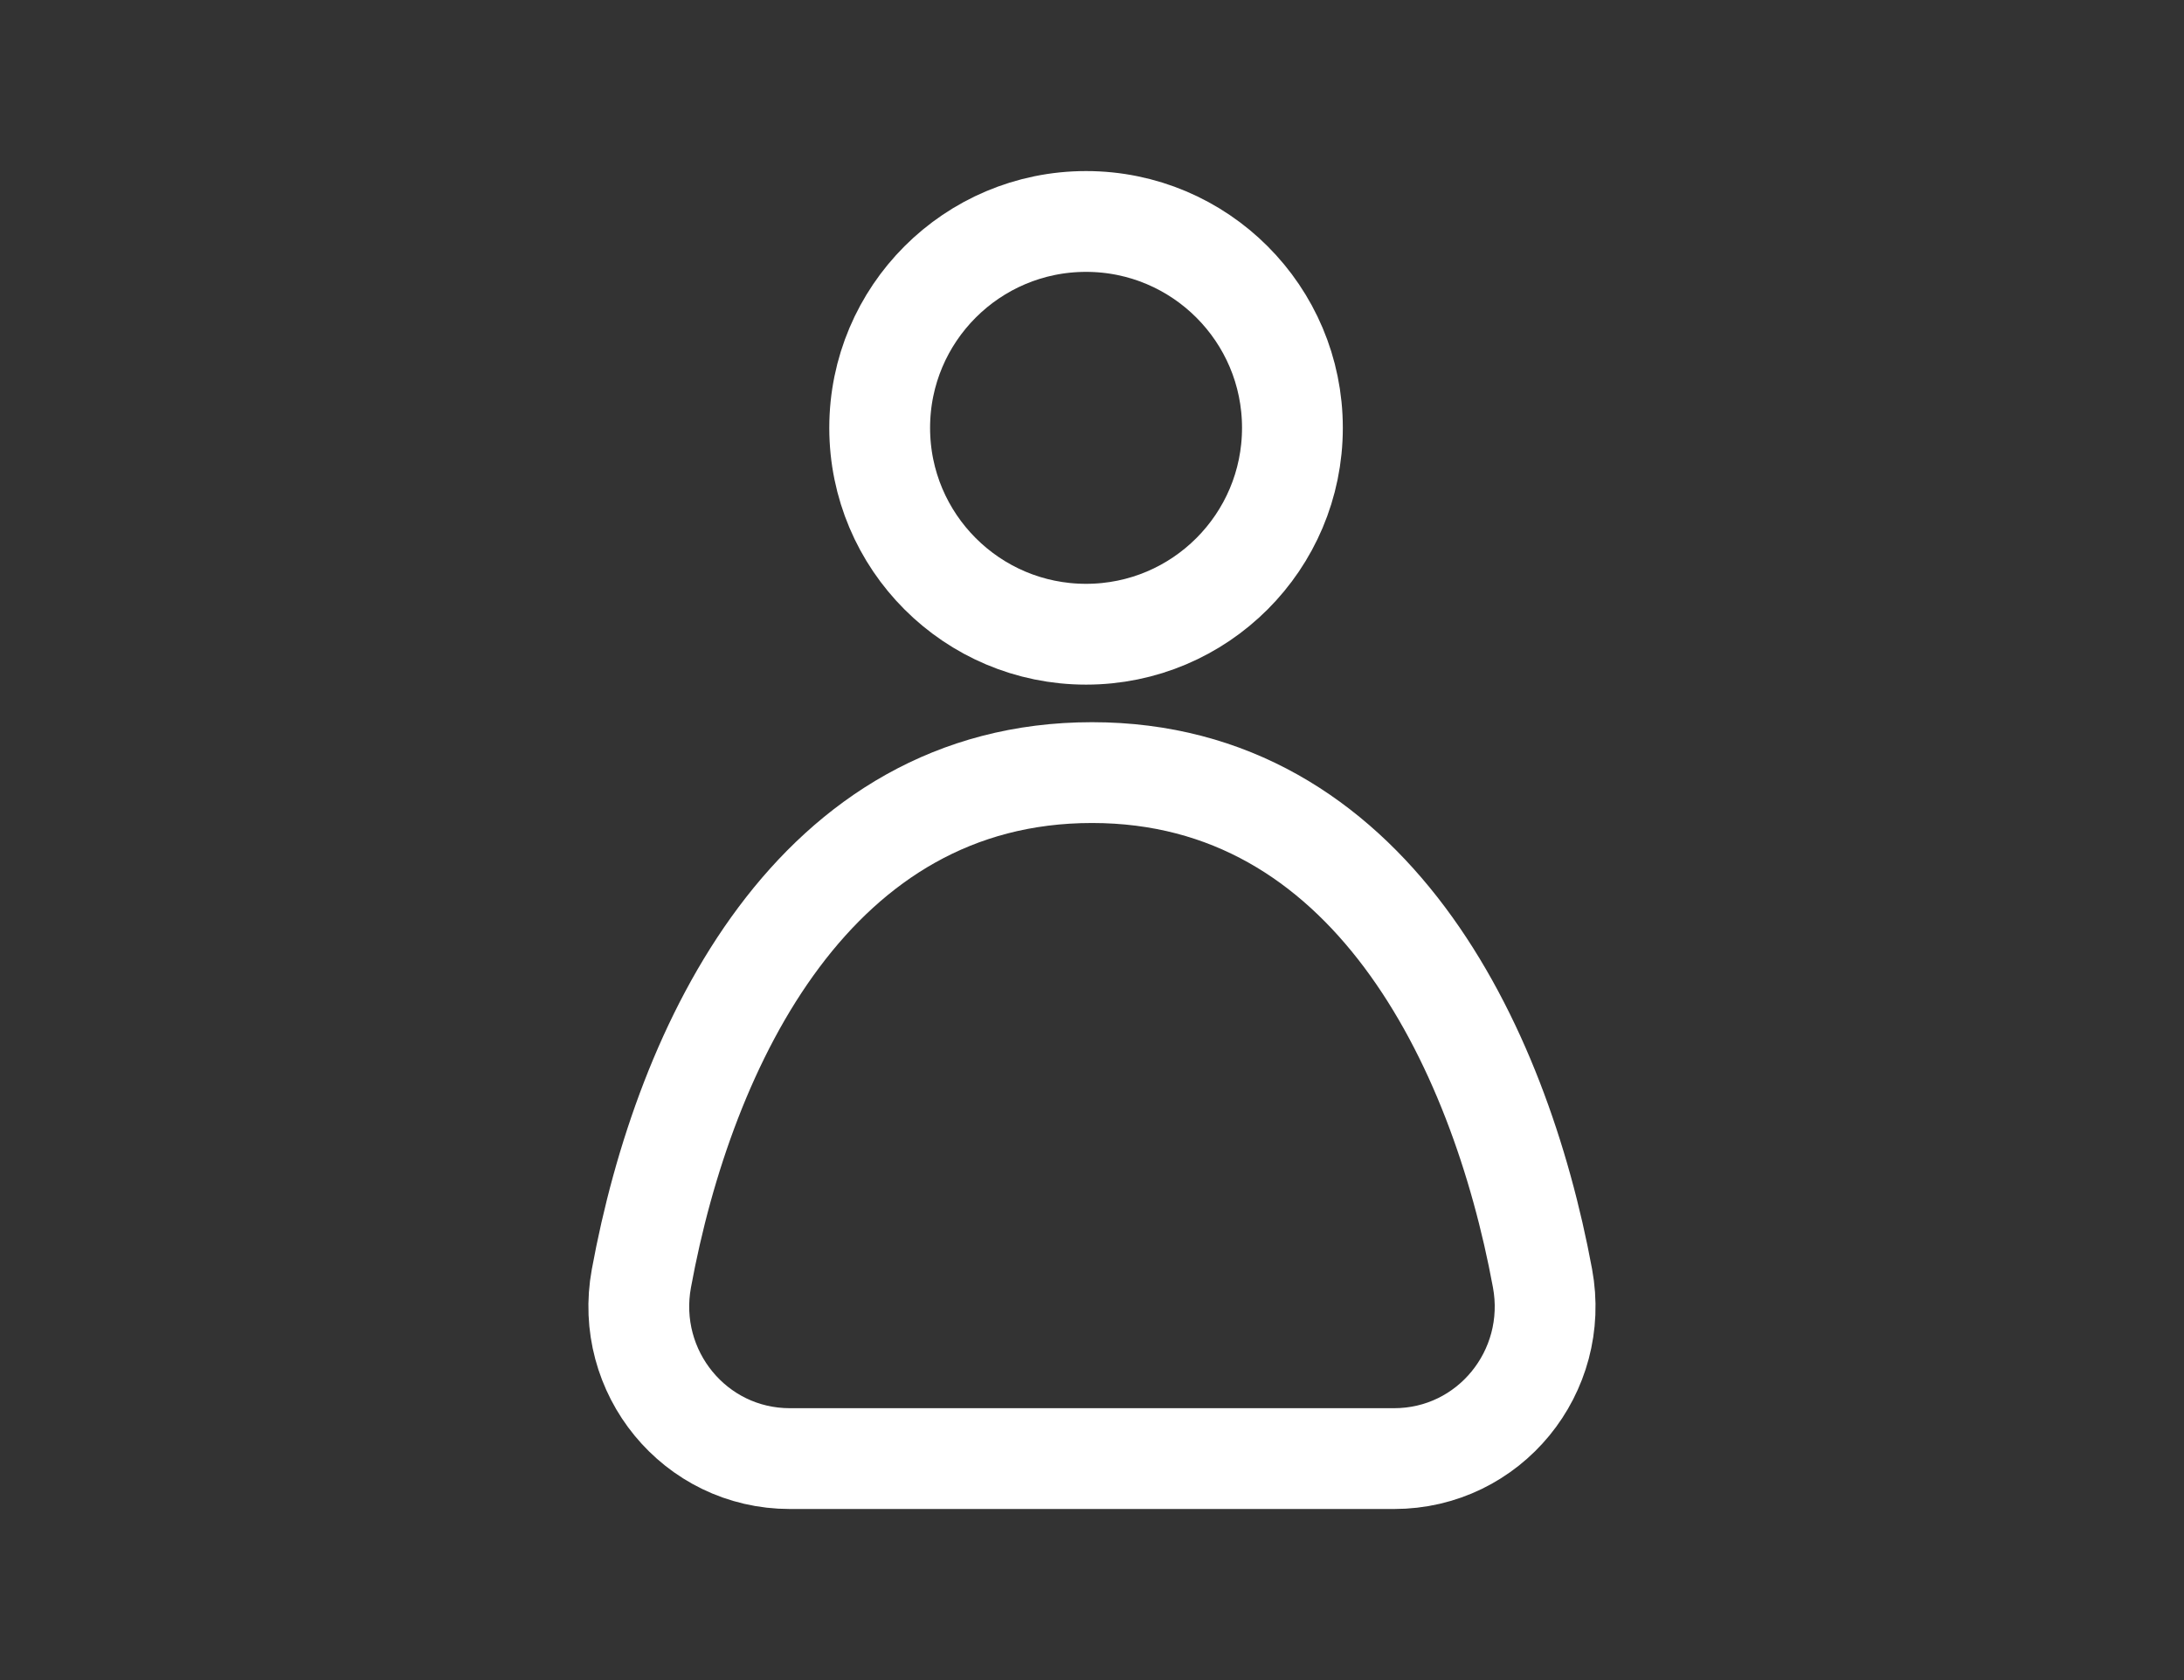
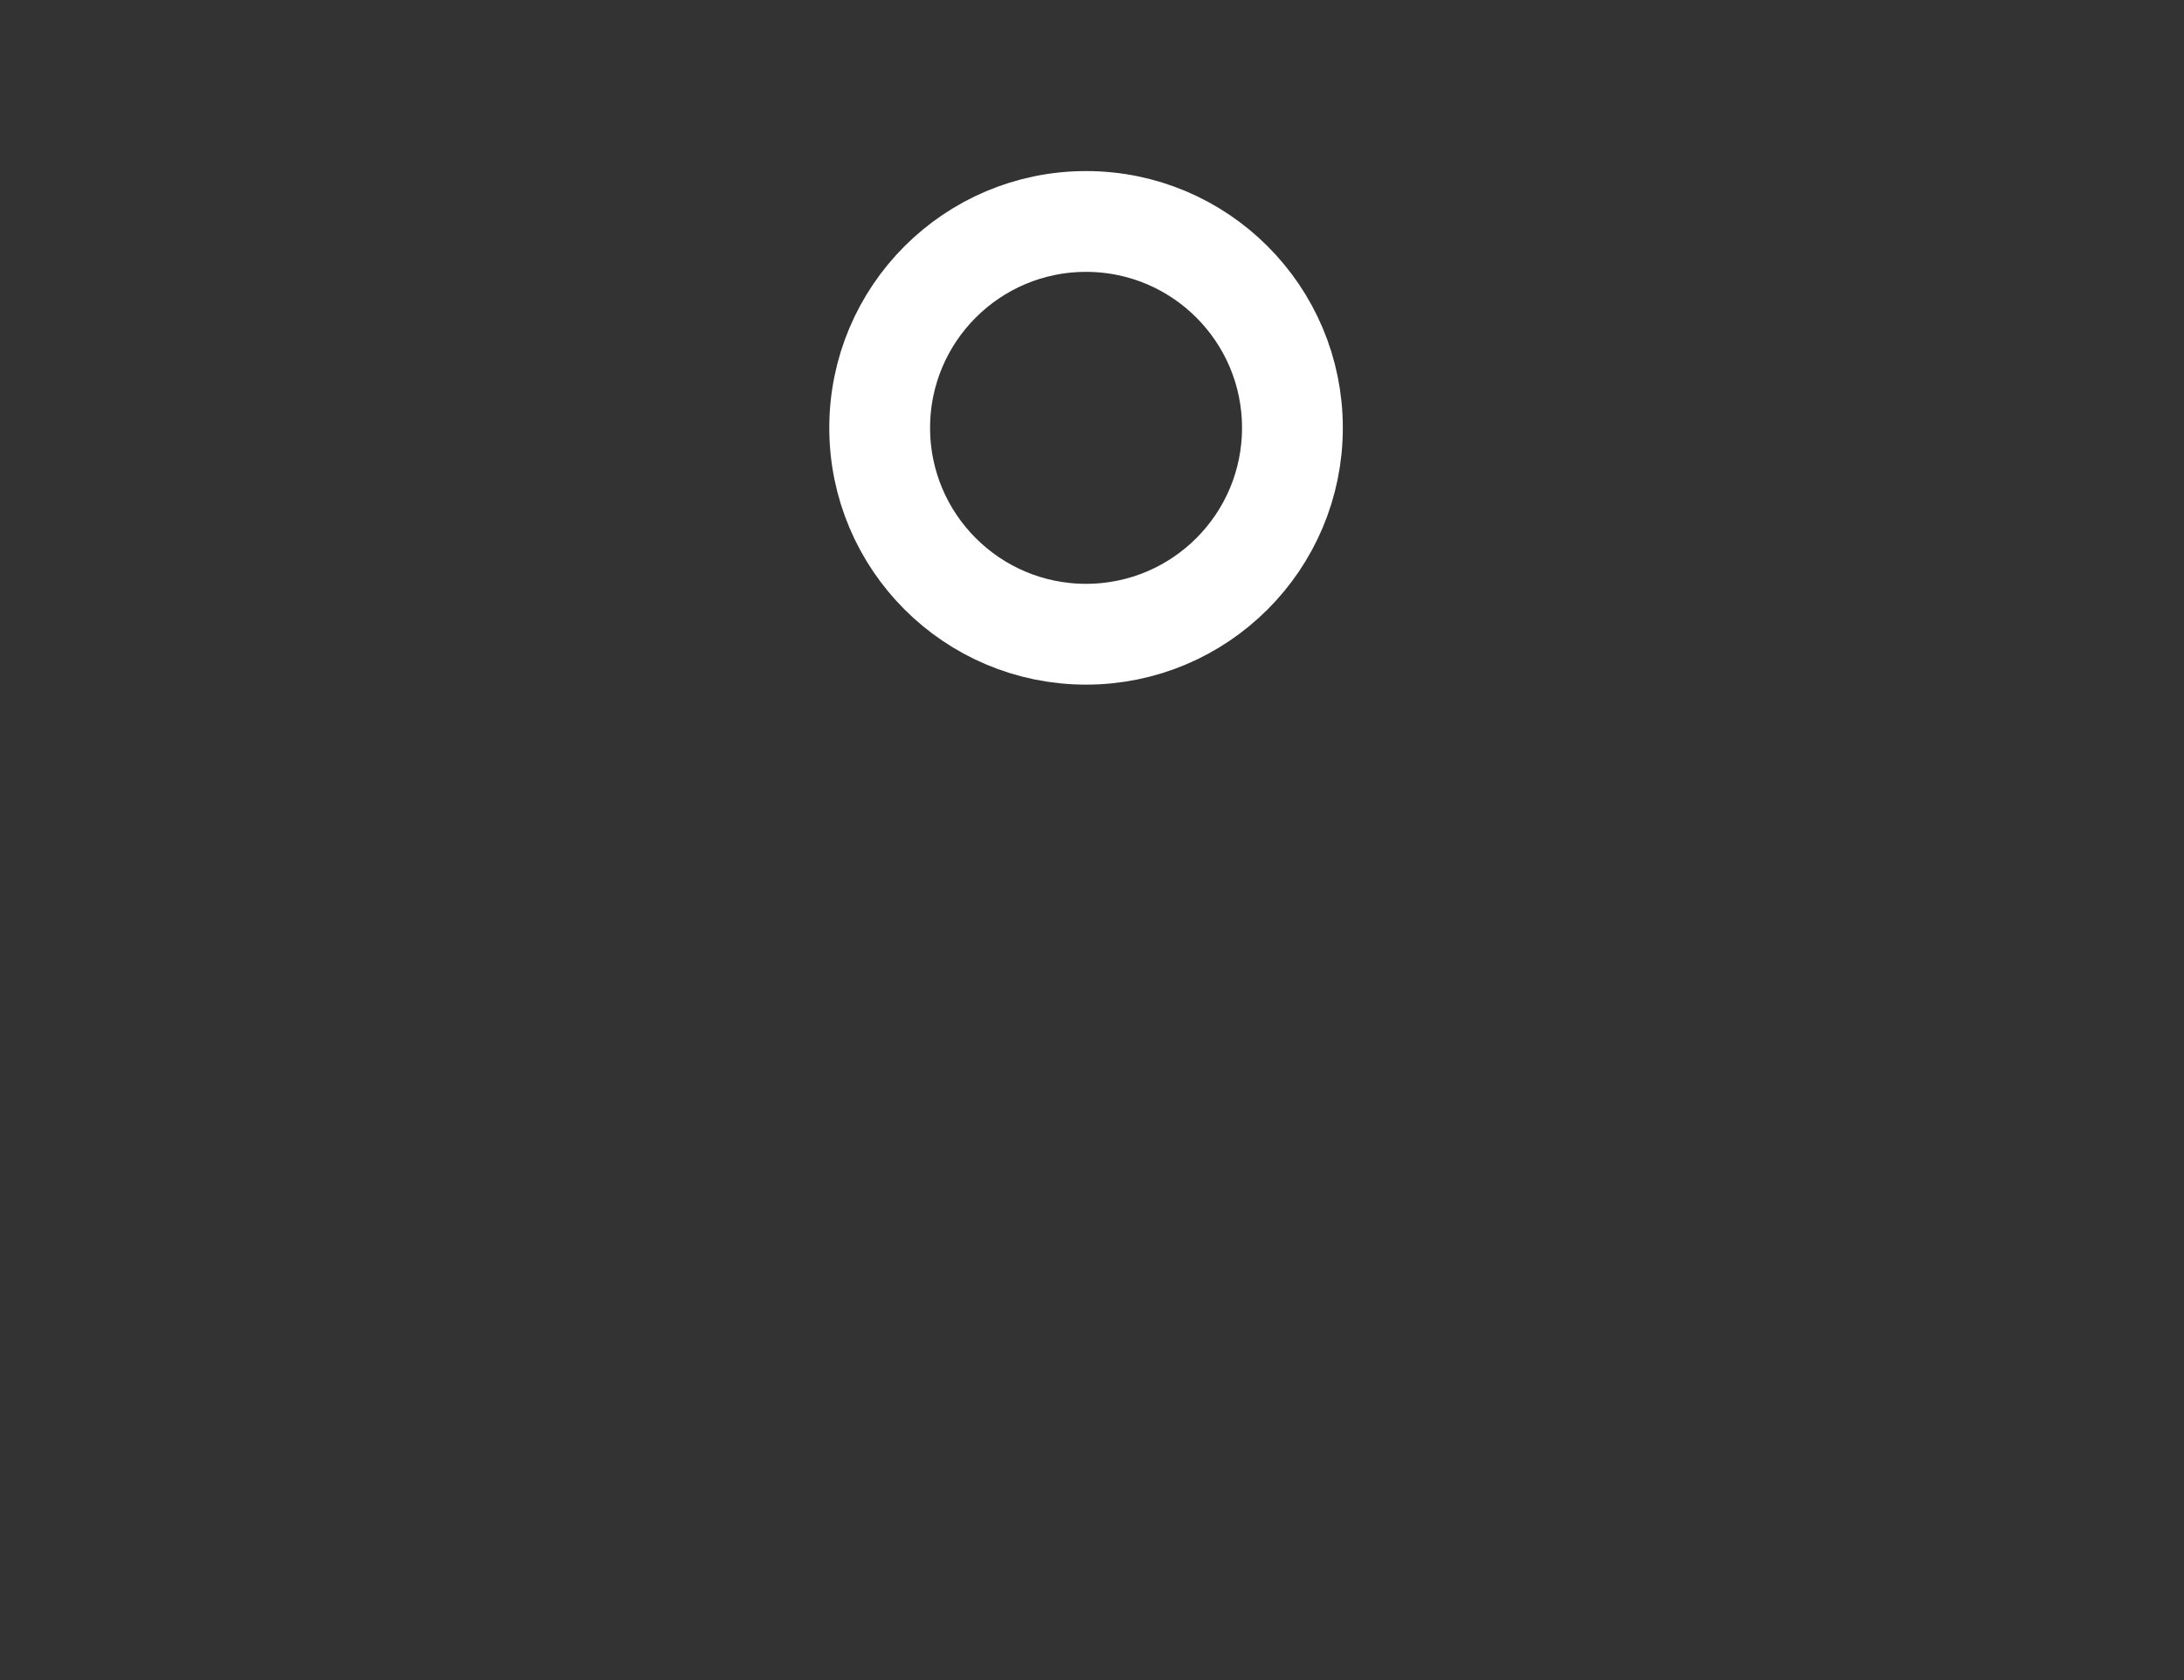
<svg xmlns="http://www.w3.org/2000/svg" id="_ベース2" data-name="ベース2" viewBox="0 0 65 50">
  <rect x="0" y="0" width="65" height="50" fill="#333333" stroke="none" />
  <defs>
    <style>
      .cls-1 {
        fill: none;
        stroke: #fff;
        stroke-miterlimit: 10;
        stroke-width: 3px;
      }
    </style>
  </defs>
  <circle class="cls-1" cx="32.323" cy="12.733" r="6.142" />
-   <path class="cls-1" d="M23.51,43.409c-2.832,0-4.933-2.577-4.421-5.363,1.288-7.003,5.159-15.053,13.412-15.053,8.225,0,12.111,8.047,13.407,15.048.516,2.787-1.585,5.368-4.42,5.368h-17.979Z" />
</svg>